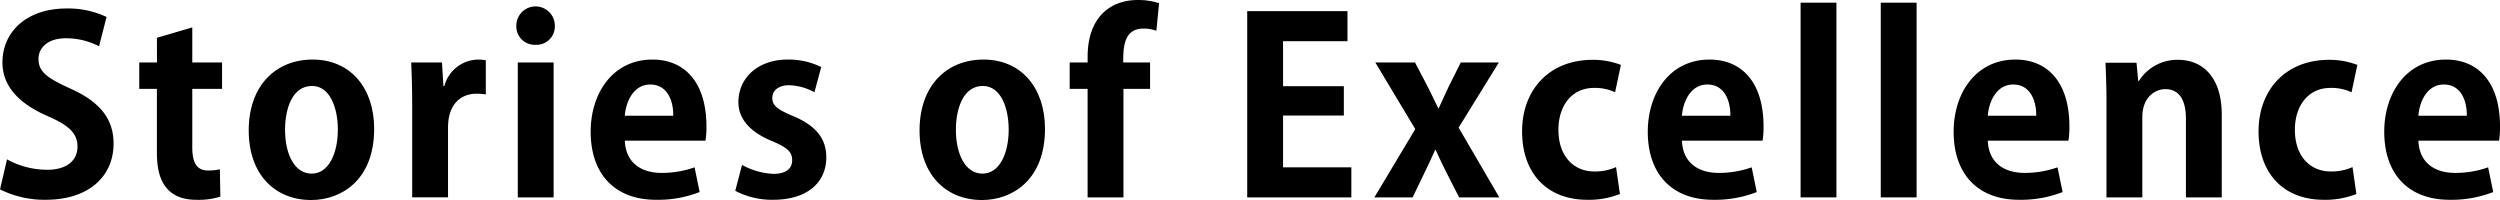
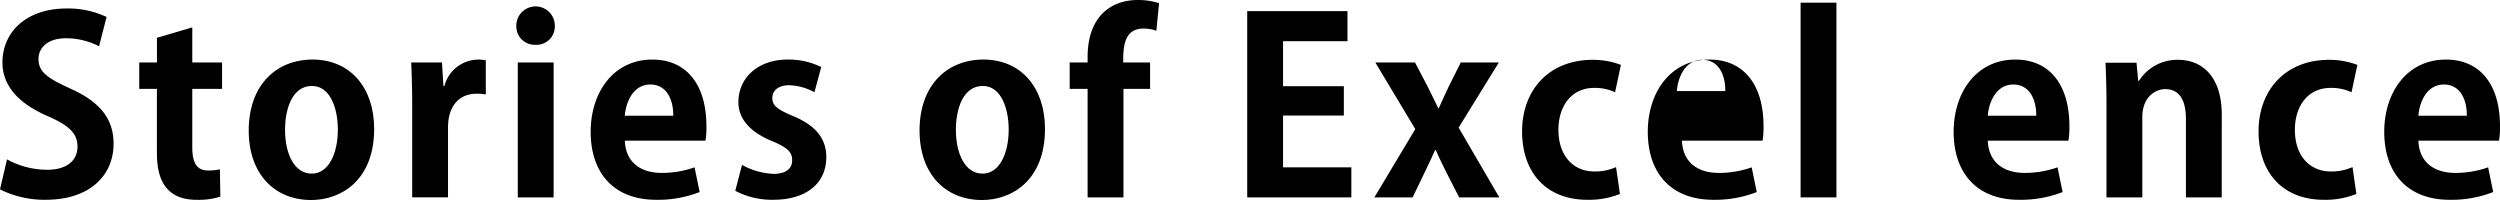
<svg xmlns="http://www.w3.org/2000/svg" width="409.424" height="32.759" viewBox="0 0 409.424 32.759">
  <path d="M16.221,8.288a11.745,11.745,0,0,0-5.434-1.309c-3.093,0-4.482,1.666-4.482,3.371,0,2.181,1.507,3.173,5.235,4.878,4.878,2.181,7.06,5,7.06,9,0,5.315-4.006,9.2-11.105,9.2A16.325,16.325,0,0,1,0,31.727l1.15-4.917a13.675,13.675,0,0,0,6.584,1.705c3.252,0,4.957-1.547,4.957-3.808,0-2.181-1.468-3.49-4.839-4.958C3.252,17.766.4,14.911.4,10.945c0-5,3.926-8.844,10.51-8.844a14.762,14.762,0,0,1,6.544,1.388Z" transform="translate(0 -0.711)" />
  <path d="M37.394,8.484l5.79-1.705V12.53h4.878v4.323H43.184v9.6c0,2.657.834,3.768,2.618,3.768a8.5,8.5,0,0,0,1.9-.2l.079,4.481a11.824,11.824,0,0,1-3.927.516c-6.345,0-6.464-5.513-6.464-7.972V16.853H34.5V12.53h2.9Z" transform="translate(-11.694 -2.297)" />
  <path d="M82.163,26.1c0,8.408-5.393,11.661-10.312,11.661-5.949,0-10.232-4.2-10.232-11.383,0-7.416,4.482-11.62,10.47-11.62,6.187,0,10.074,4.64,10.074,11.343M71.97,19.082c-3.252,0-4.4,3.808-4.4,7.178,0,3.927,1.507,7.179,4.363,7.179,2.776,0,4.284-3.292,4.284-7.219,0-3.45-1.23-7.139-4.244-7.139" transform="translate(-20.887 -5.004)" />
  <path d="M114.093,20.47a8.291,8.291,0,0,0-1.507-.119c-2.657,0-4.68,1.785-4.68,5.553V37.326h-5.869V22.136c0-2.737-.079-4.918-.159-6.9h5.036l.238,3.847h.159a5.793,5.793,0,0,1,6.782-4.2Z" transform="translate(-34.533 -5.004)" />
  <path d="M131.05,7.887a3.021,3.021,0,0,1-3.133-3.133,3.153,3.153,0,0,1,6.306,0,3.008,3.008,0,0,1-3.173,3.133m2.975,24.986h-5.869V10.782h5.869Z" transform="translate(-43.359 -0.549)" />
  <path d="M164.184,36.454a18.7,18.7,0,0,1-7.139,1.269c-6.822,0-10.708-4.284-10.708-11.144,0-6.346,3.649-11.819,10.113-11.819,5.354,0,8.845,3.807,8.845,10.946a13.483,13.483,0,0,1-.159,2.34H151.929c.159,3.767,2.856,5.275,6.029,5.275a16.086,16.086,0,0,0,5.394-.912Zm-4.323-12.493c.04-2.3-.873-5.116-3.768-5.116-2.815,0-4.006,2.935-4.165,5.116Z" transform="translate(-49.603 -5.004)" />
  <path d="M195.125,20.113a9.1,9.1,0,0,0-4.165-1.15c-1.785,0-2.736.912-2.736,2.1,0,1.23.832,1.864,3.371,2.935,3.728,1.547,5.473,3.688,5.473,6.743,0,4.2-3.173,6.98-8.686,6.98a12.888,12.888,0,0,1-6.226-1.468l1.111-4.243a11.608,11.608,0,0,0,5.155,1.467c2.062,0,3.054-.873,3.054-2.221s-.754-2.062-3.173-3.093c-4.124-1.666-5.631-4.006-5.631-6.425,0-3.966,3.172-6.981,8.09-6.981a12.01,12.01,0,0,1,5.473,1.23Z" transform="translate(-61.744 -5.004)" />
  <path d="M248.36,26.1c0,8.408-5.393,11.661-10.312,11.661-5.949,0-10.232-4.2-10.232-11.383,0-7.416,4.482-11.62,10.47-11.62,6.187,0,10.074,4.64,10.074,11.343m-10.193-7.02c-3.252,0-4.4,3.808-4.4,7.178,0,3.927,1.507,7.179,4.363,7.179,2.776,0,4.284-3.292,4.284-7.219,0-3.45-1.23-7.139-4.244-7.139" transform="translate(-77.222 -5.004)" />
  <path d="M267.949,9.32c0-6.663,3.887-9.32,8.209-9.32a11.386,11.386,0,0,1,3.49.516l-.436,4.521a6.153,6.153,0,0,0-2.142-.358c-3.291,0-3.291,3.332-3.291,5.553h4.4v4.323h-4.362V32.323h-5.87V14.555h-2.935V10.232h2.935Z" transform="translate(-89.83)" />
  <path d="M326.048,33.259H308.993V2.76h16.419V7.678H314.863v7.377h9.955v4.8h-9.955v8.488h11.184Z" transform="translate(-104.737 -0.936)" />
  <path d="M360.879,15.48l-6.584,10.668,6.663,11.422h-6.583l-2.182-4.283c-.594-1.15-1.11-2.3-1.665-3.49h-.079c-.516,1.19-1.07,2.34-1.626,3.49l-2.062,4.283h-6.267l6.7-11.184L340.651,15.48h6.5l2.1,4.006c.635,1.229,1.15,2.38,1.705,3.49h.079c.555-1.189,1.071-2.379,1.625-3.529l1.983-3.966Z" transform="translate(-115.415 -5.246)" />
  <path d="M393.115,36.791a13.719,13.719,0,0,1-5.354.952c-6.464,0-10.668-4.2-10.668-11.224,0-6.623,4.283-11.7,11.581-11.7a12.874,12.874,0,0,1,4.6.833l-.952,4.482a7.749,7.749,0,0,0-3.451-.714c-3.689,0-5.83,2.975-5.83,6.862,0,4.323,2.5,6.821,5.87,6.821a8.389,8.389,0,0,0,3.569-.714Z" transform="translate(-127.82 -5.023)" />
-   <path d="M426.078,36.454a18.7,18.7,0,0,1-7.139,1.269c-6.821,0-10.708-4.284-10.708-11.144,0-6.346,3.649-11.819,10.114-11.819,5.354,0,8.844,3.807,8.844,10.946a13.554,13.554,0,0,1-.159,2.34H413.823c.159,3.767,2.855,5.275,6.028,5.275a16.086,16.086,0,0,0,5.394-.912Zm-4.323-12.493c.04-2.3-.872-5.116-3.767-5.116-2.816,0-4.006,2.935-4.165,5.116Z" transform="translate(-138.375 -5.004)" />
+   <path d="M426.078,36.454a18.7,18.7,0,0,1-7.139,1.269c-6.821,0-10.708-4.284-10.708-11.144,0-6.346,3.649-11.819,10.114-11.819,5.354,0,8.844,3.807,8.844,10.946a13.554,13.554,0,0,1-.159,2.34H413.823c.159,3.767,2.855,5.275,6.028,5.275a16.086,16.086,0,0,0,5.394-.912m-4.323-12.493c.04-2.3-.872-5.116-3.767-5.116-2.816,0-4.006,2.935-4.165,5.116Z" transform="translate(-138.375 -5.004)" />
  <rect width="5.87" height="31.887" transform="translate(294.882 0.438)" />
-   <rect width="5.87" height="31.887" transform="translate(308.01 0.438)" />
  <path d="M501.856,36.454a18.693,18.693,0,0,1-7.139,1.269c-6.821,0-10.708-4.284-10.708-11.144,0-6.346,3.649-11.819,10.114-11.819,5.354,0,8.844,3.807,8.844,10.946a13.557,13.557,0,0,1-.159,2.34H489.6c.159,3.767,2.855,5.275,6.028,5.275a16.085,16.085,0,0,0,5.394-.912Zm-4.323-12.493c.04-2.3-.872-5.116-3.767-5.116-2.816,0-4.006,2.935-4.165,5.116Z" transform="translate(-164.062 -5.004)" />
  <path d="M540.666,37.346H534.8V24.457c0-2.7-.872-4.839-3.371-4.839-1.587,0-3.769,1.23-3.769,4.6V37.346h-5.87V21.919c0-2.578-.079-4.68-.158-6.623h5.077l.278,2.974h.118a7.437,7.437,0,0,1,6.386-3.451c4.046,0,7.179,2.816,7.179,9Z" transform="translate(-176.813 -5.023)" />
  <path d="M575.572,36.791a13.719,13.719,0,0,1-5.354.952c-6.464,0-10.668-4.2-10.668-11.224,0-6.623,4.283-11.7,11.581-11.7a12.874,12.874,0,0,1,4.6.833l-.952,4.482a7.75,7.75,0,0,0-3.451-.714c-3.689,0-5.83,2.975-5.83,6.862,0,4.323,2.5,6.821,5.87,6.821a8.388,8.388,0,0,0,3.569-.714Z" transform="translate(-189.667 -5.023)" />
  <path d="M608.535,36.454a18.7,18.7,0,0,1-7.139,1.269c-6.821,0-10.708-4.284-10.708-11.144,0-6.346,3.649-11.819,10.114-11.819,5.354,0,8.844,3.807,8.844,10.946a13.551,13.551,0,0,1-.159,2.34H596.28c.159,3.767,2.855,5.275,6.028,5.275a16.086,16.086,0,0,0,5.394-.912Zm-4.323-12.493c.04-2.3-.872-5.116-3.767-5.116-2.816,0-4.006,2.935-4.165,5.116Z" transform="translate(-200.222 -5.004)" />
</svg>